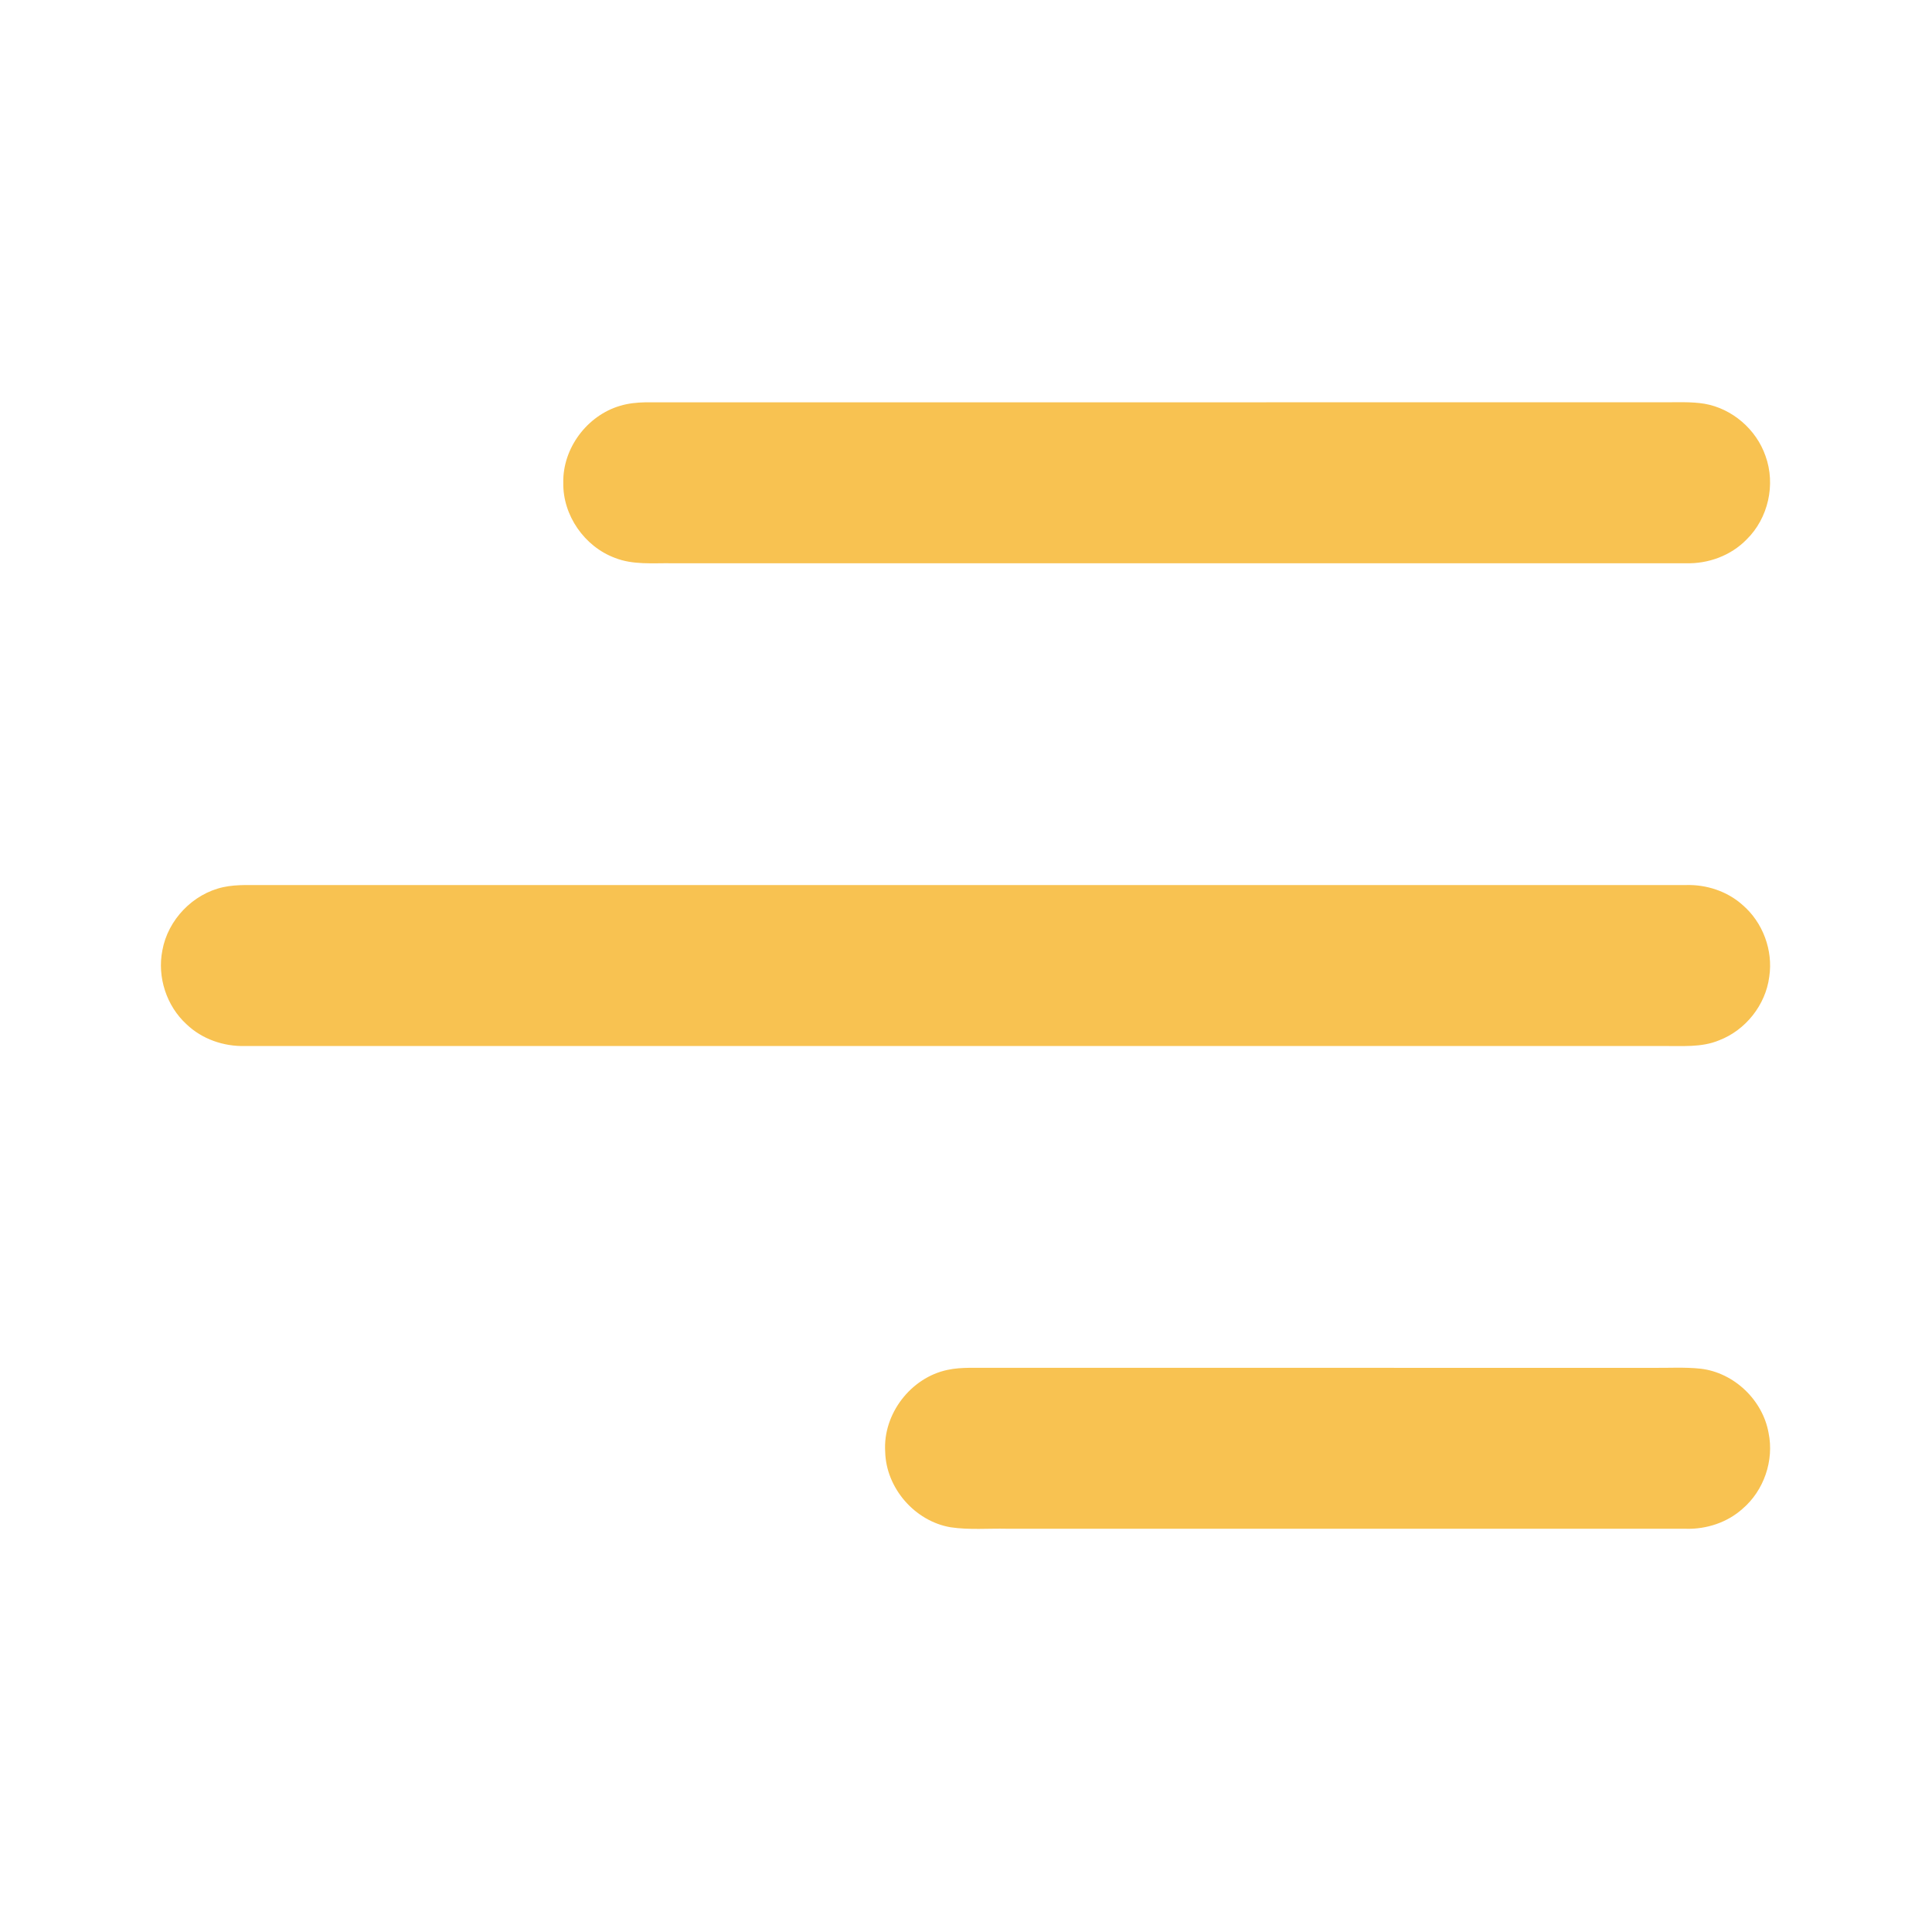
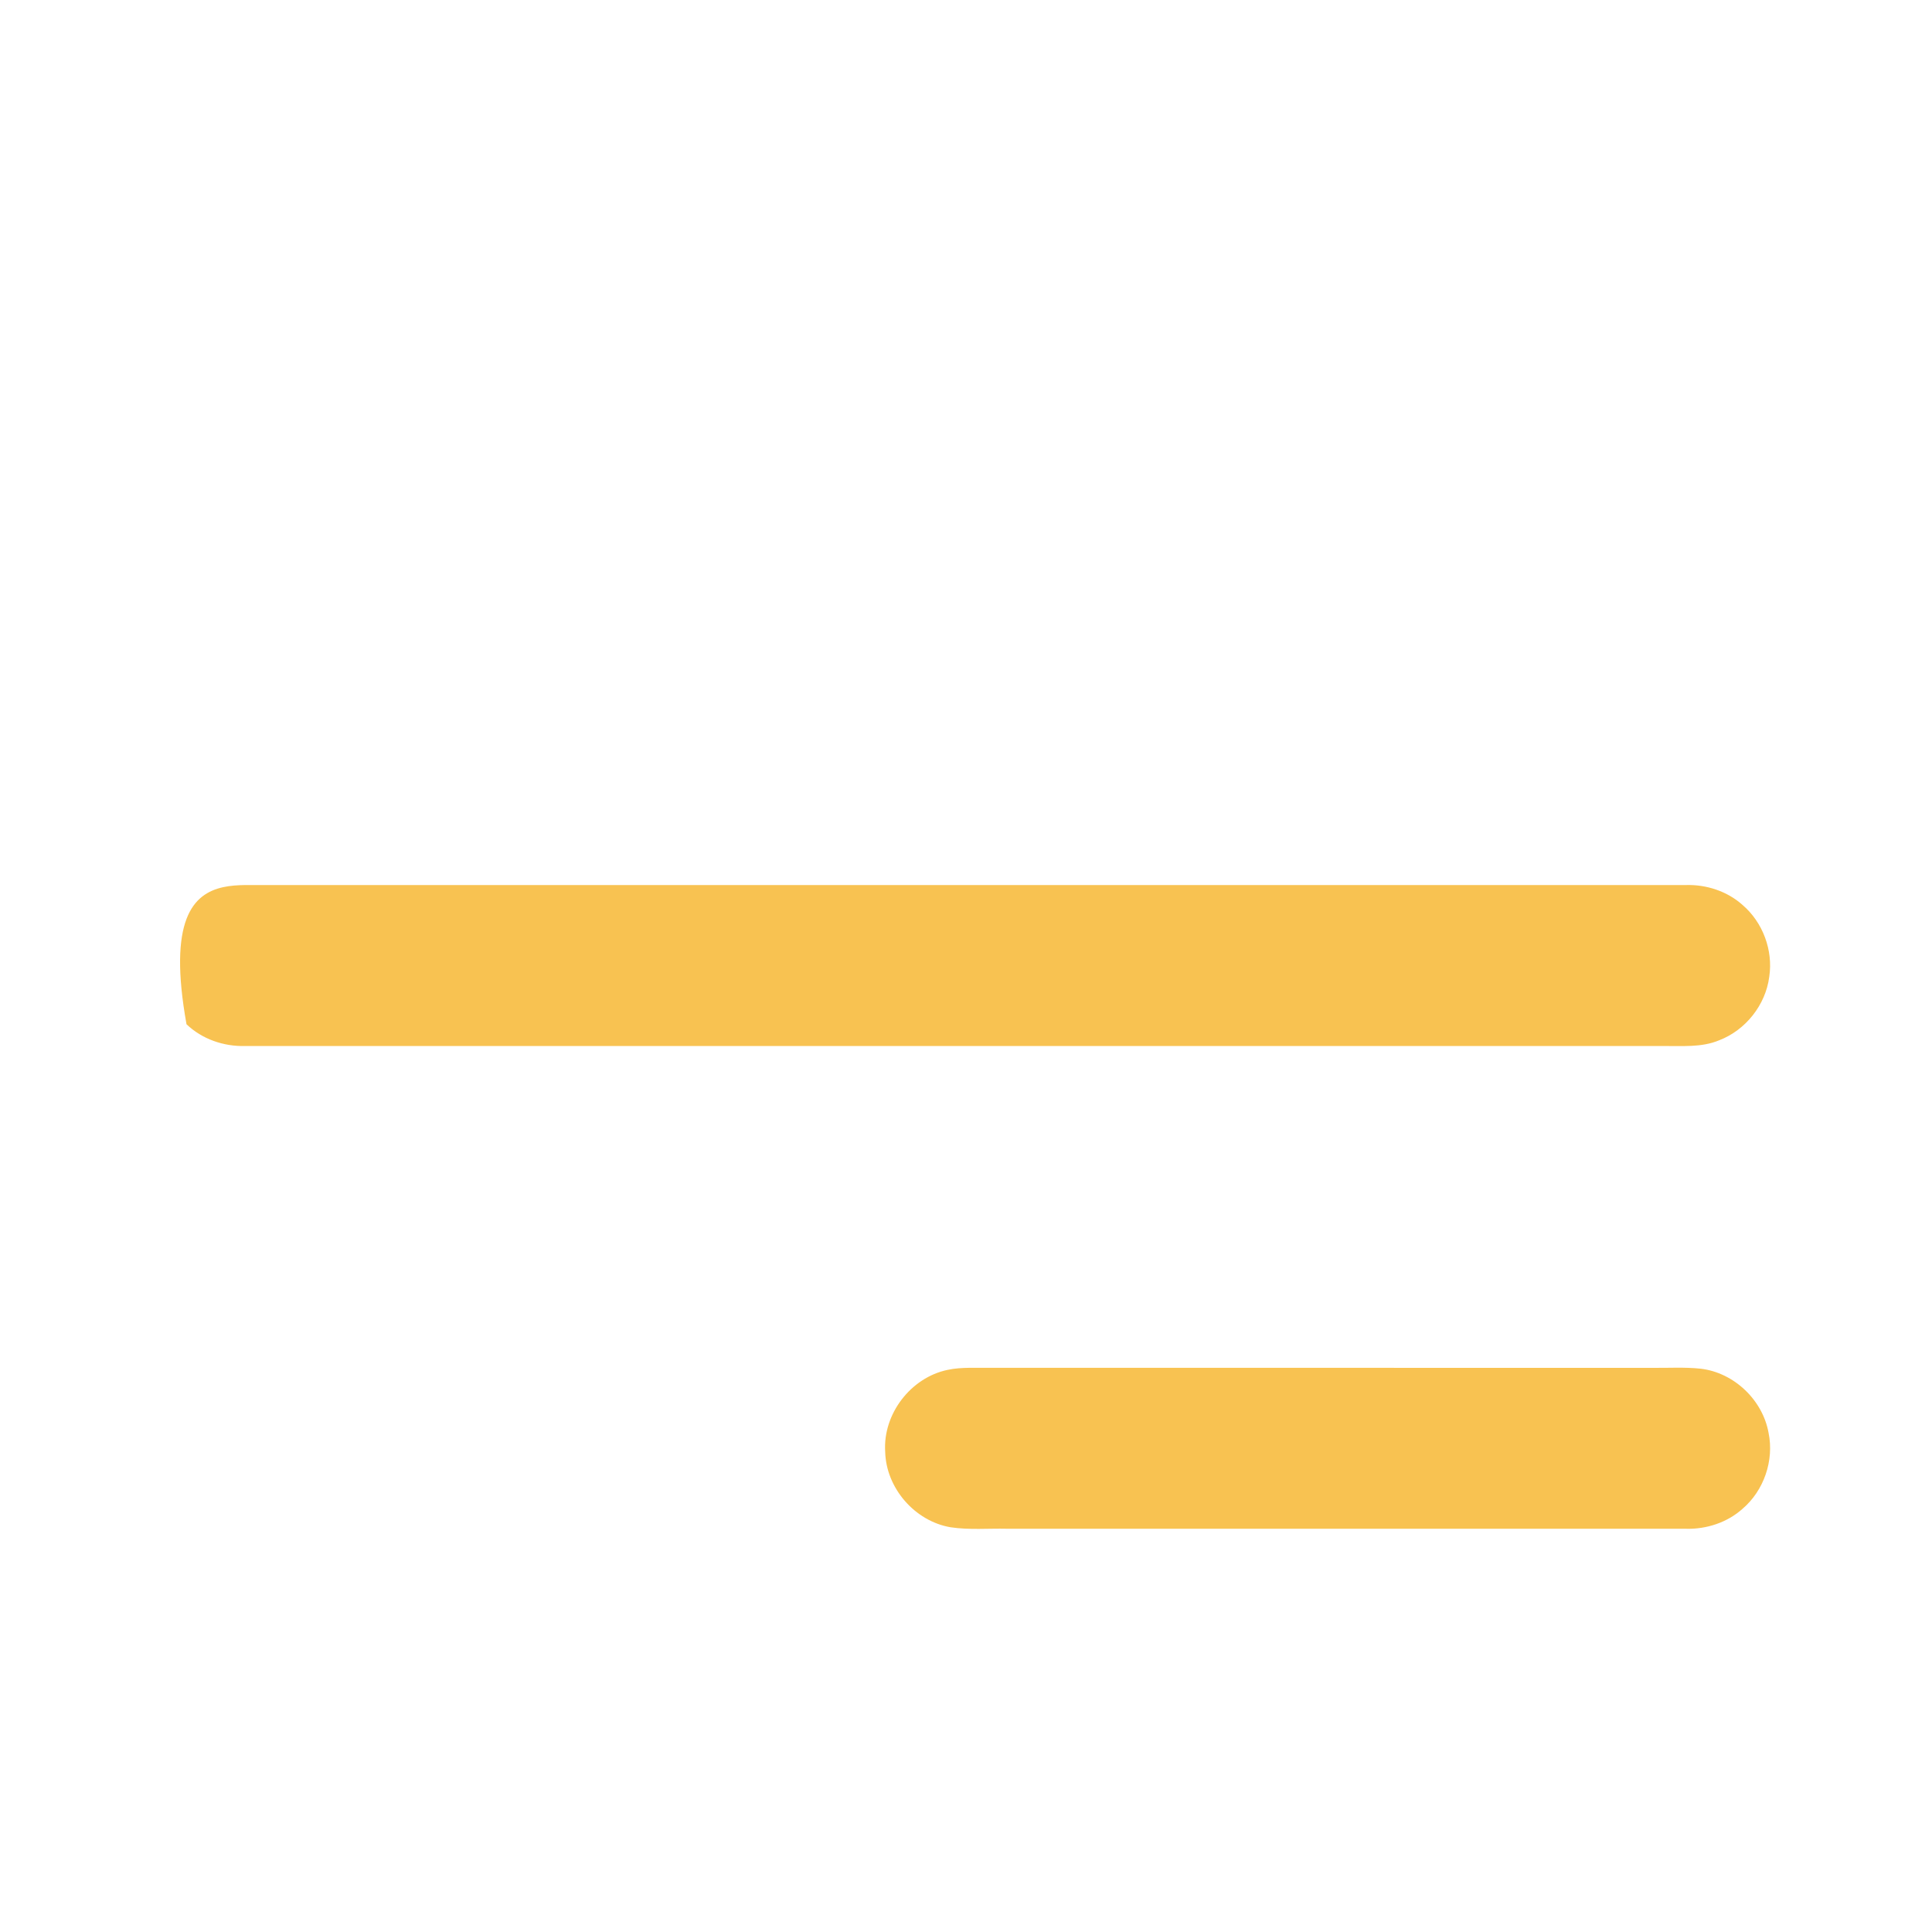
<svg xmlns="http://www.w3.org/2000/svg" width="683" height="683" viewBox="0 0 683 683" fill="none">
-   <path d="M219.253 143.453C222.107 142.587 225.107 142.293 228.08 142.227C348.04 142.213 468 142.227 587.96 142.213C592.827 142.253 597.733 141.947 602.573 142.733C612.373 144.44 620.88 151.787 624.133 161.173C627.8 171.24 625.12 183.24 617.44 190.733C611.88 196.44 603.867 199.36 595.947 199.12C476.44 199.093 356.933 199.12 237.413 199.12C230.733 199.027 223.76 199.747 217.4 197.227C206.627 193.227 198.933 182.187 199.133 170.667C198.88 158.467 207.56 146.867 219.253 143.453Z" fill="#F8C251" />
-   <path d="M78.973 313.613C81.493 313.067 84.08 312.92 86.653 312.88C256.44 312.893 426.213 312.893 596 312.88C603.24 312.667 610.587 315.053 616.027 319.92C623.2 326.067 626.88 335.96 625.467 345.307C624.187 355.267 617.107 364.187 607.733 367.773C601.48 370.387 594.56 369.707 587.973 369.787C420.867 369.773 253.76 369.773 86.653 369.787C79.08 369.987 71.427 367.36 65.933 362.093C58.867 355.627 55.547 345.44 57.387 336.04C59.32 325.173 68.187 315.947 78.973 313.613Z" fill="#F8C251" />
+   <path d="M78.973 313.613C81.493 313.067 84.08 312.92 86.653 312.88C256.44 312.893 426.213 312.893 596 312.88C603.24 312.667 610.587 315.053 616.027 319.92C623.2 326.067 626.88 335.96 625.467 345.307C624.187 355.267 617.107 364.187 607.733 367.773C601.48 370.387 594.56 369.707 587.973 369.787C420.867 369.773 253.76 369.773 86.653 369.787C79.08 369.987 71.427 367.36 65.933 362.093C59.32 325.173 68.187 315.947 78.973 313.613Z" fill="#F8C251" />
  <path d="M334.973 484.28C337.493 483.733 340.08 483.587 342.667 483.547C423.107 483.573 503.547 483.547 583.987 483.56C589.747 483.64 595.52 483.24 601.267 483.867C613.027 485.267 623.147 494.92 625.227 506.56C627.227 516.307 623.587 526.933 616.013 533.4C610.587 538.253 603.267 540.64 596.027 540.453C516.013 540.427 436 540.453 355.987 540.44C349.347 540.293 342.653 540.907 336.053 539.92C323.4 537.773 313.24 526.067 312.933 513.24C312.067 499.92 321.933 487.013 334.973 484.28Z" fill="#F8C251" />
</svg>